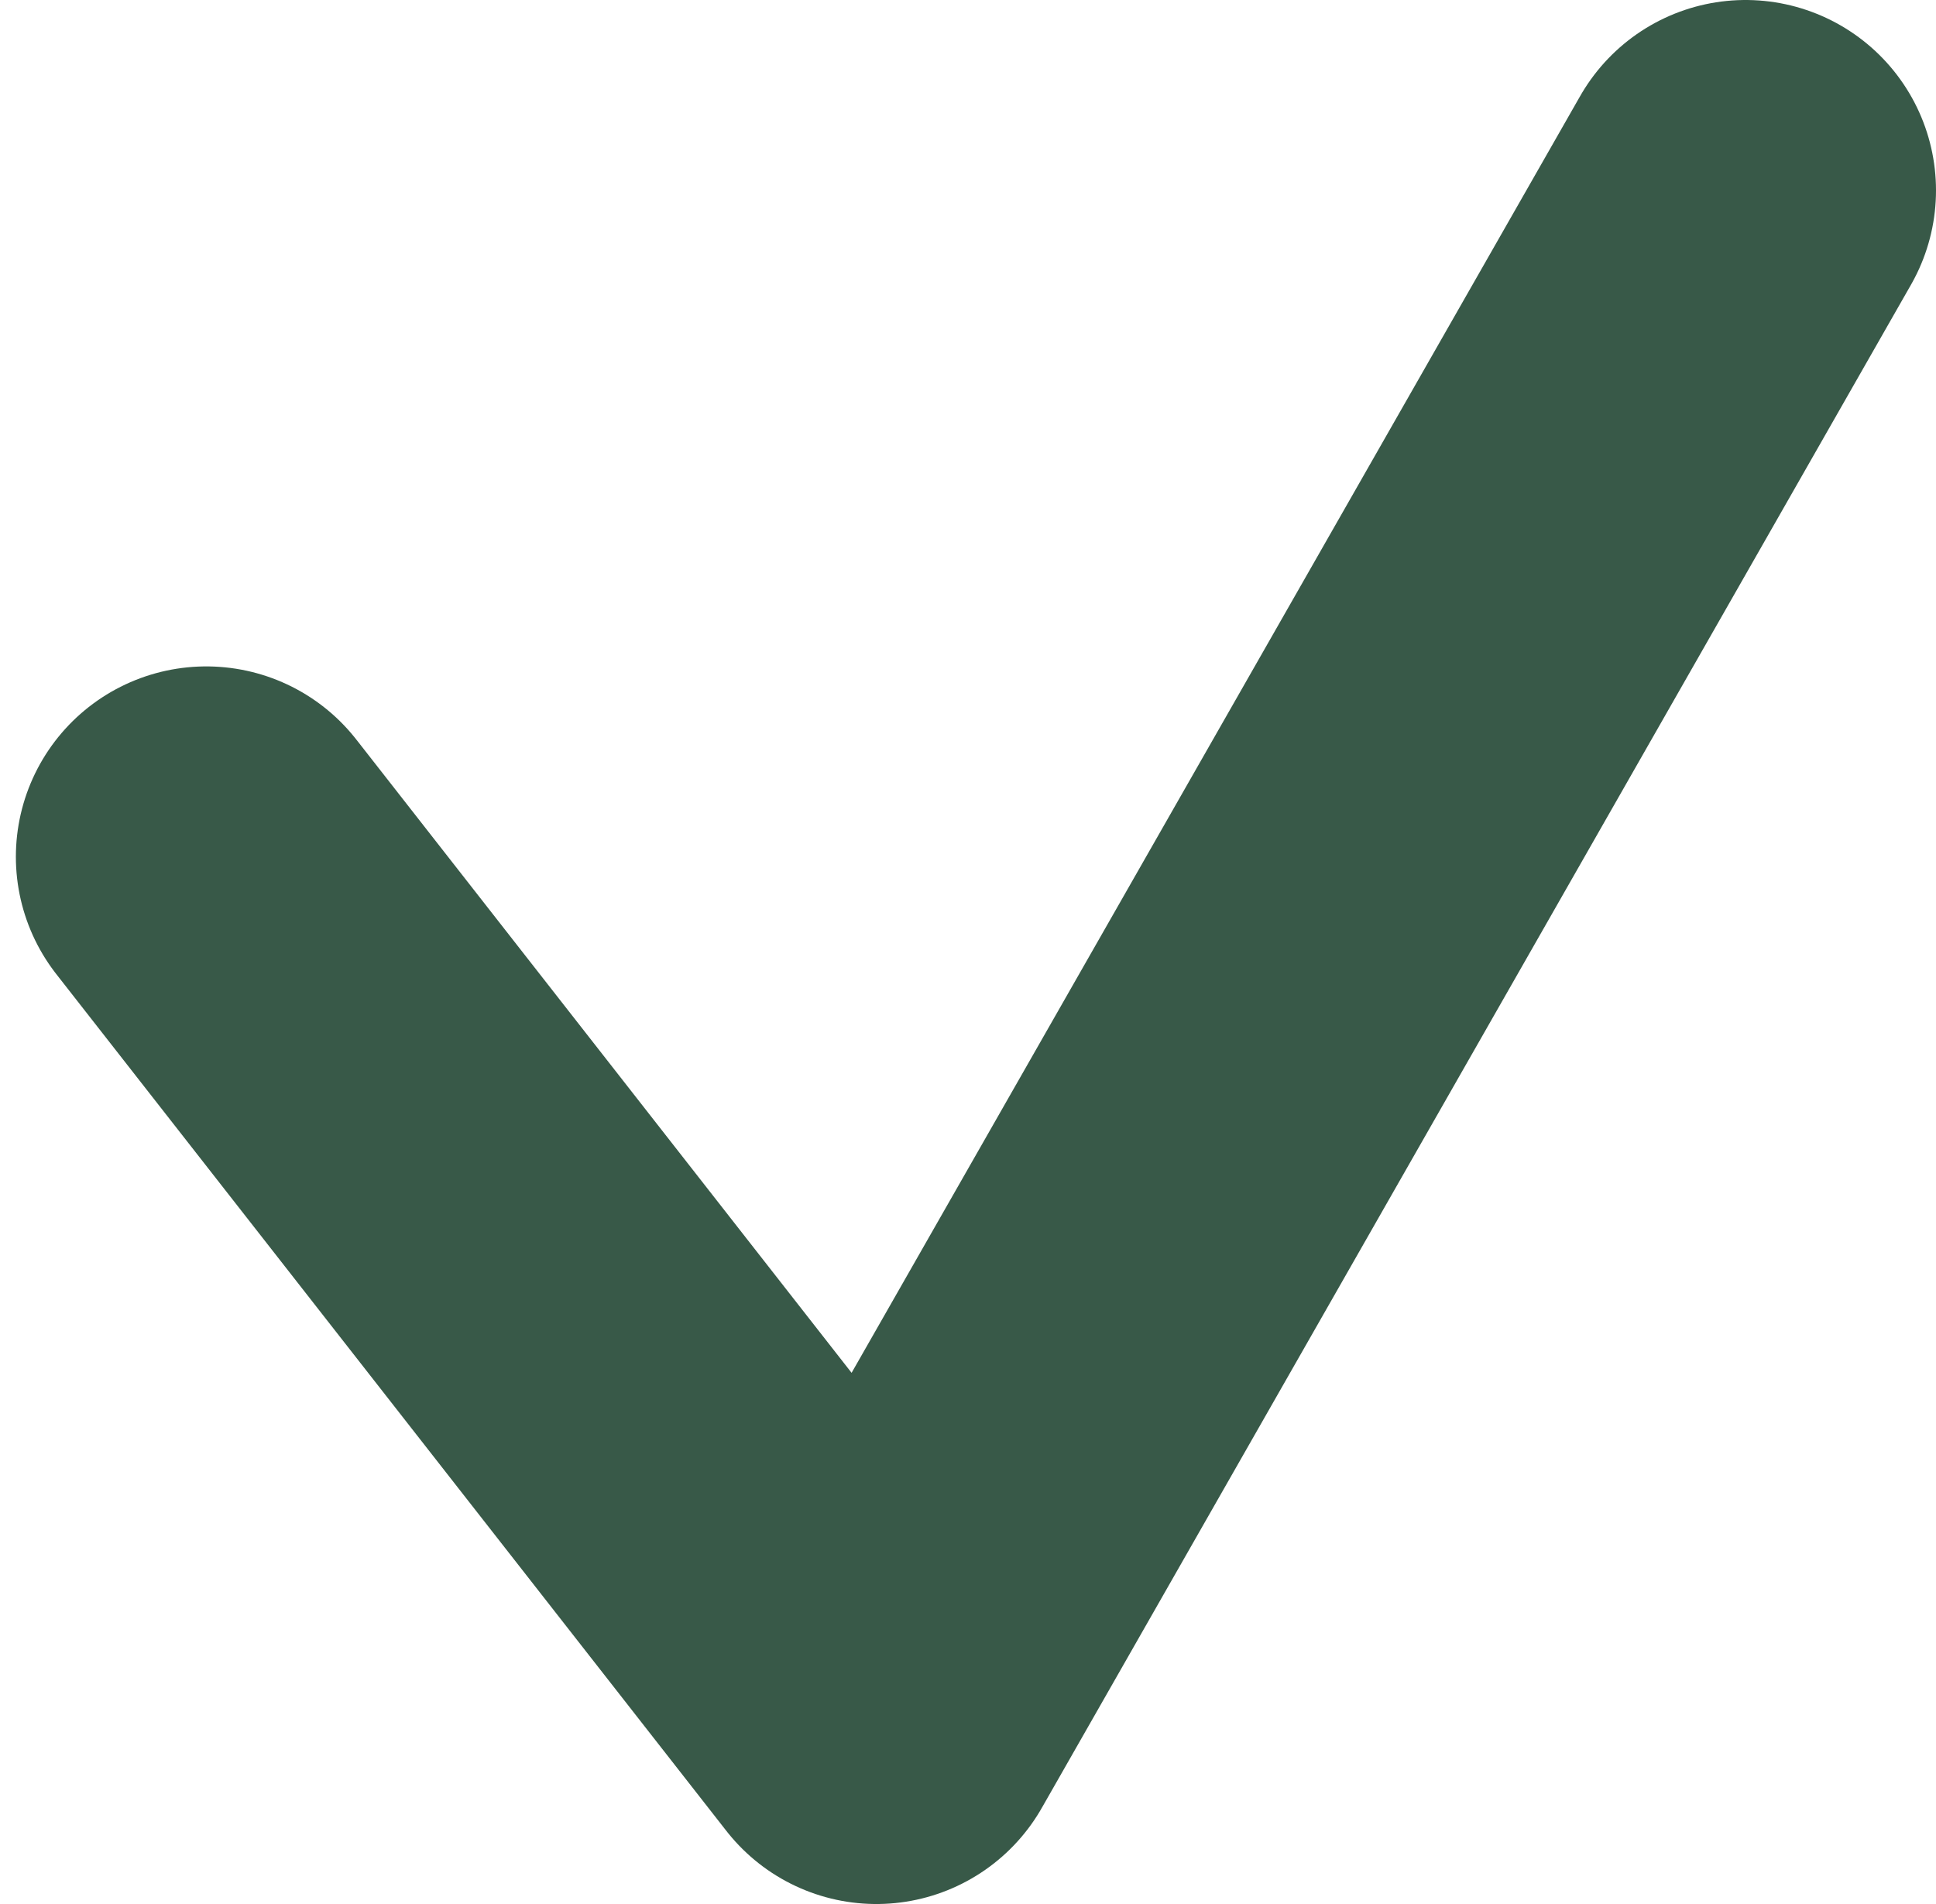
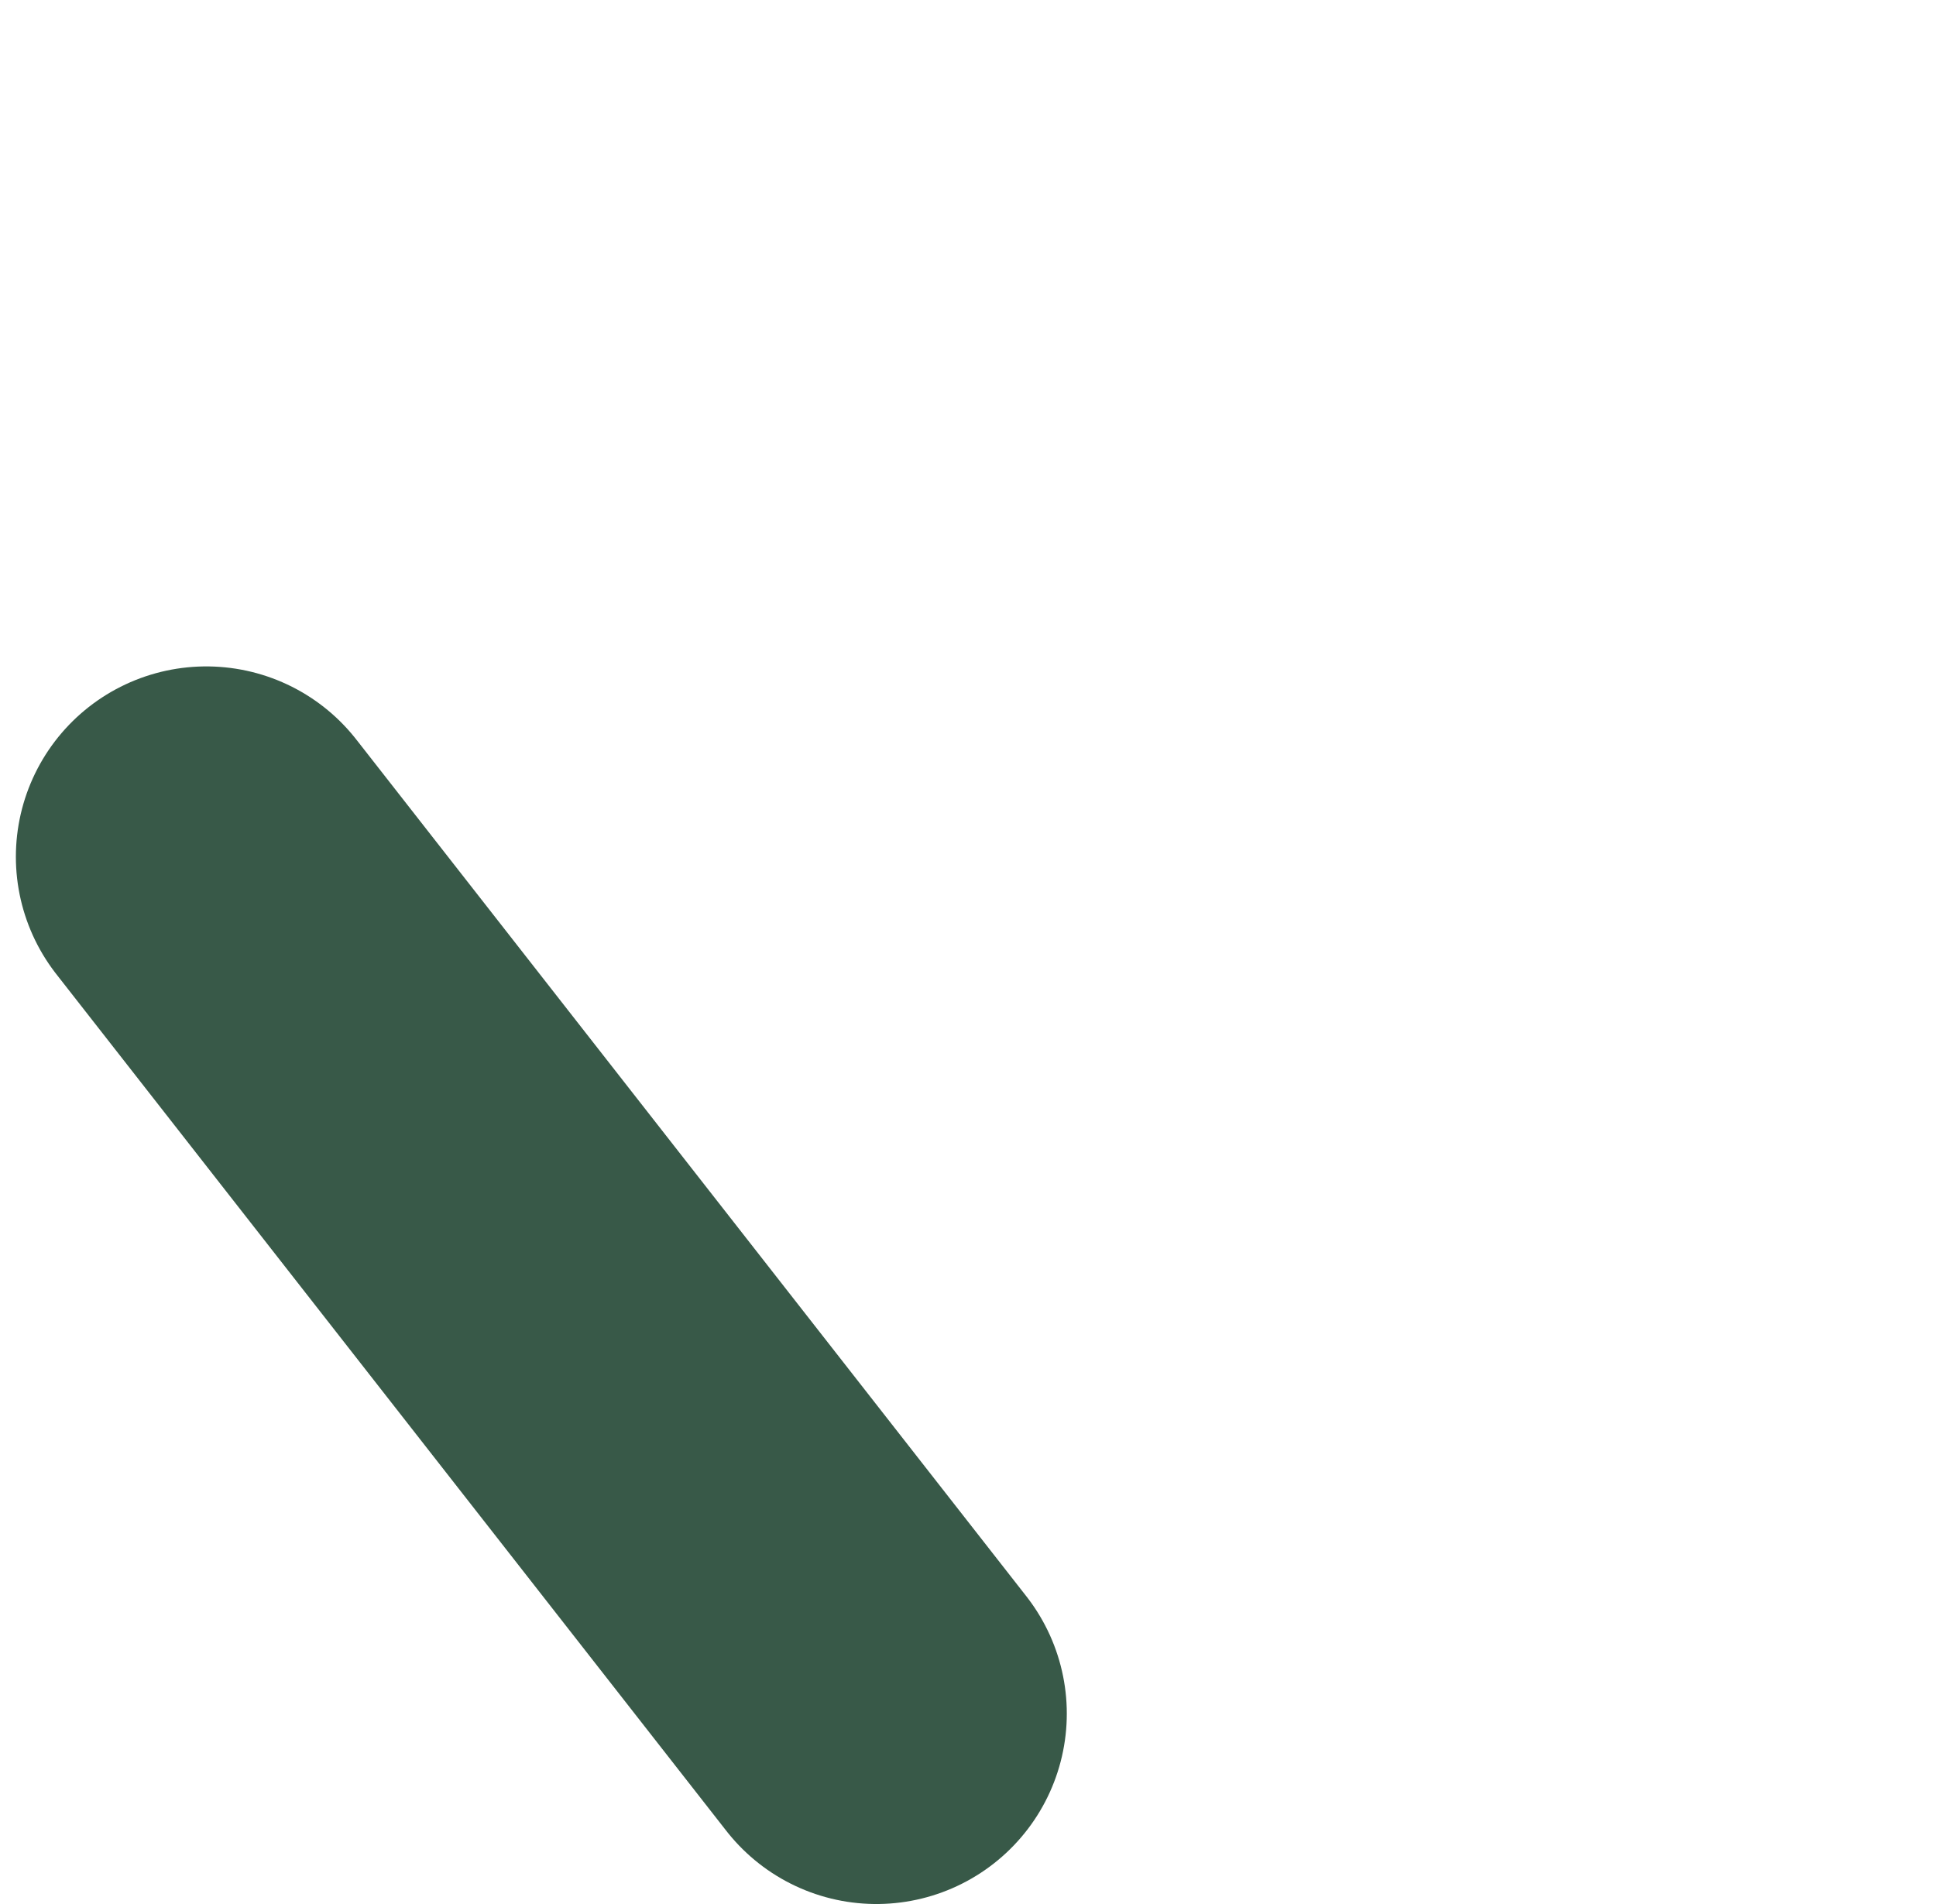
<svg xmlns="http://www.w3.org/2000/svg" width="61" height="60" viewBox="0 0 61 60" fill="none">
-   <path d="M6.5 27L27.613 54L55 6" stroke="#385948" stroke-width="12" stroke-linecap="round" stroke-linejoin="round" />
+   <path d="M6.5 27L27.613 54" stroke="#385948" stroke-width="12" stroke-linecap="round" stroke-linejoin="round" />
</svg>